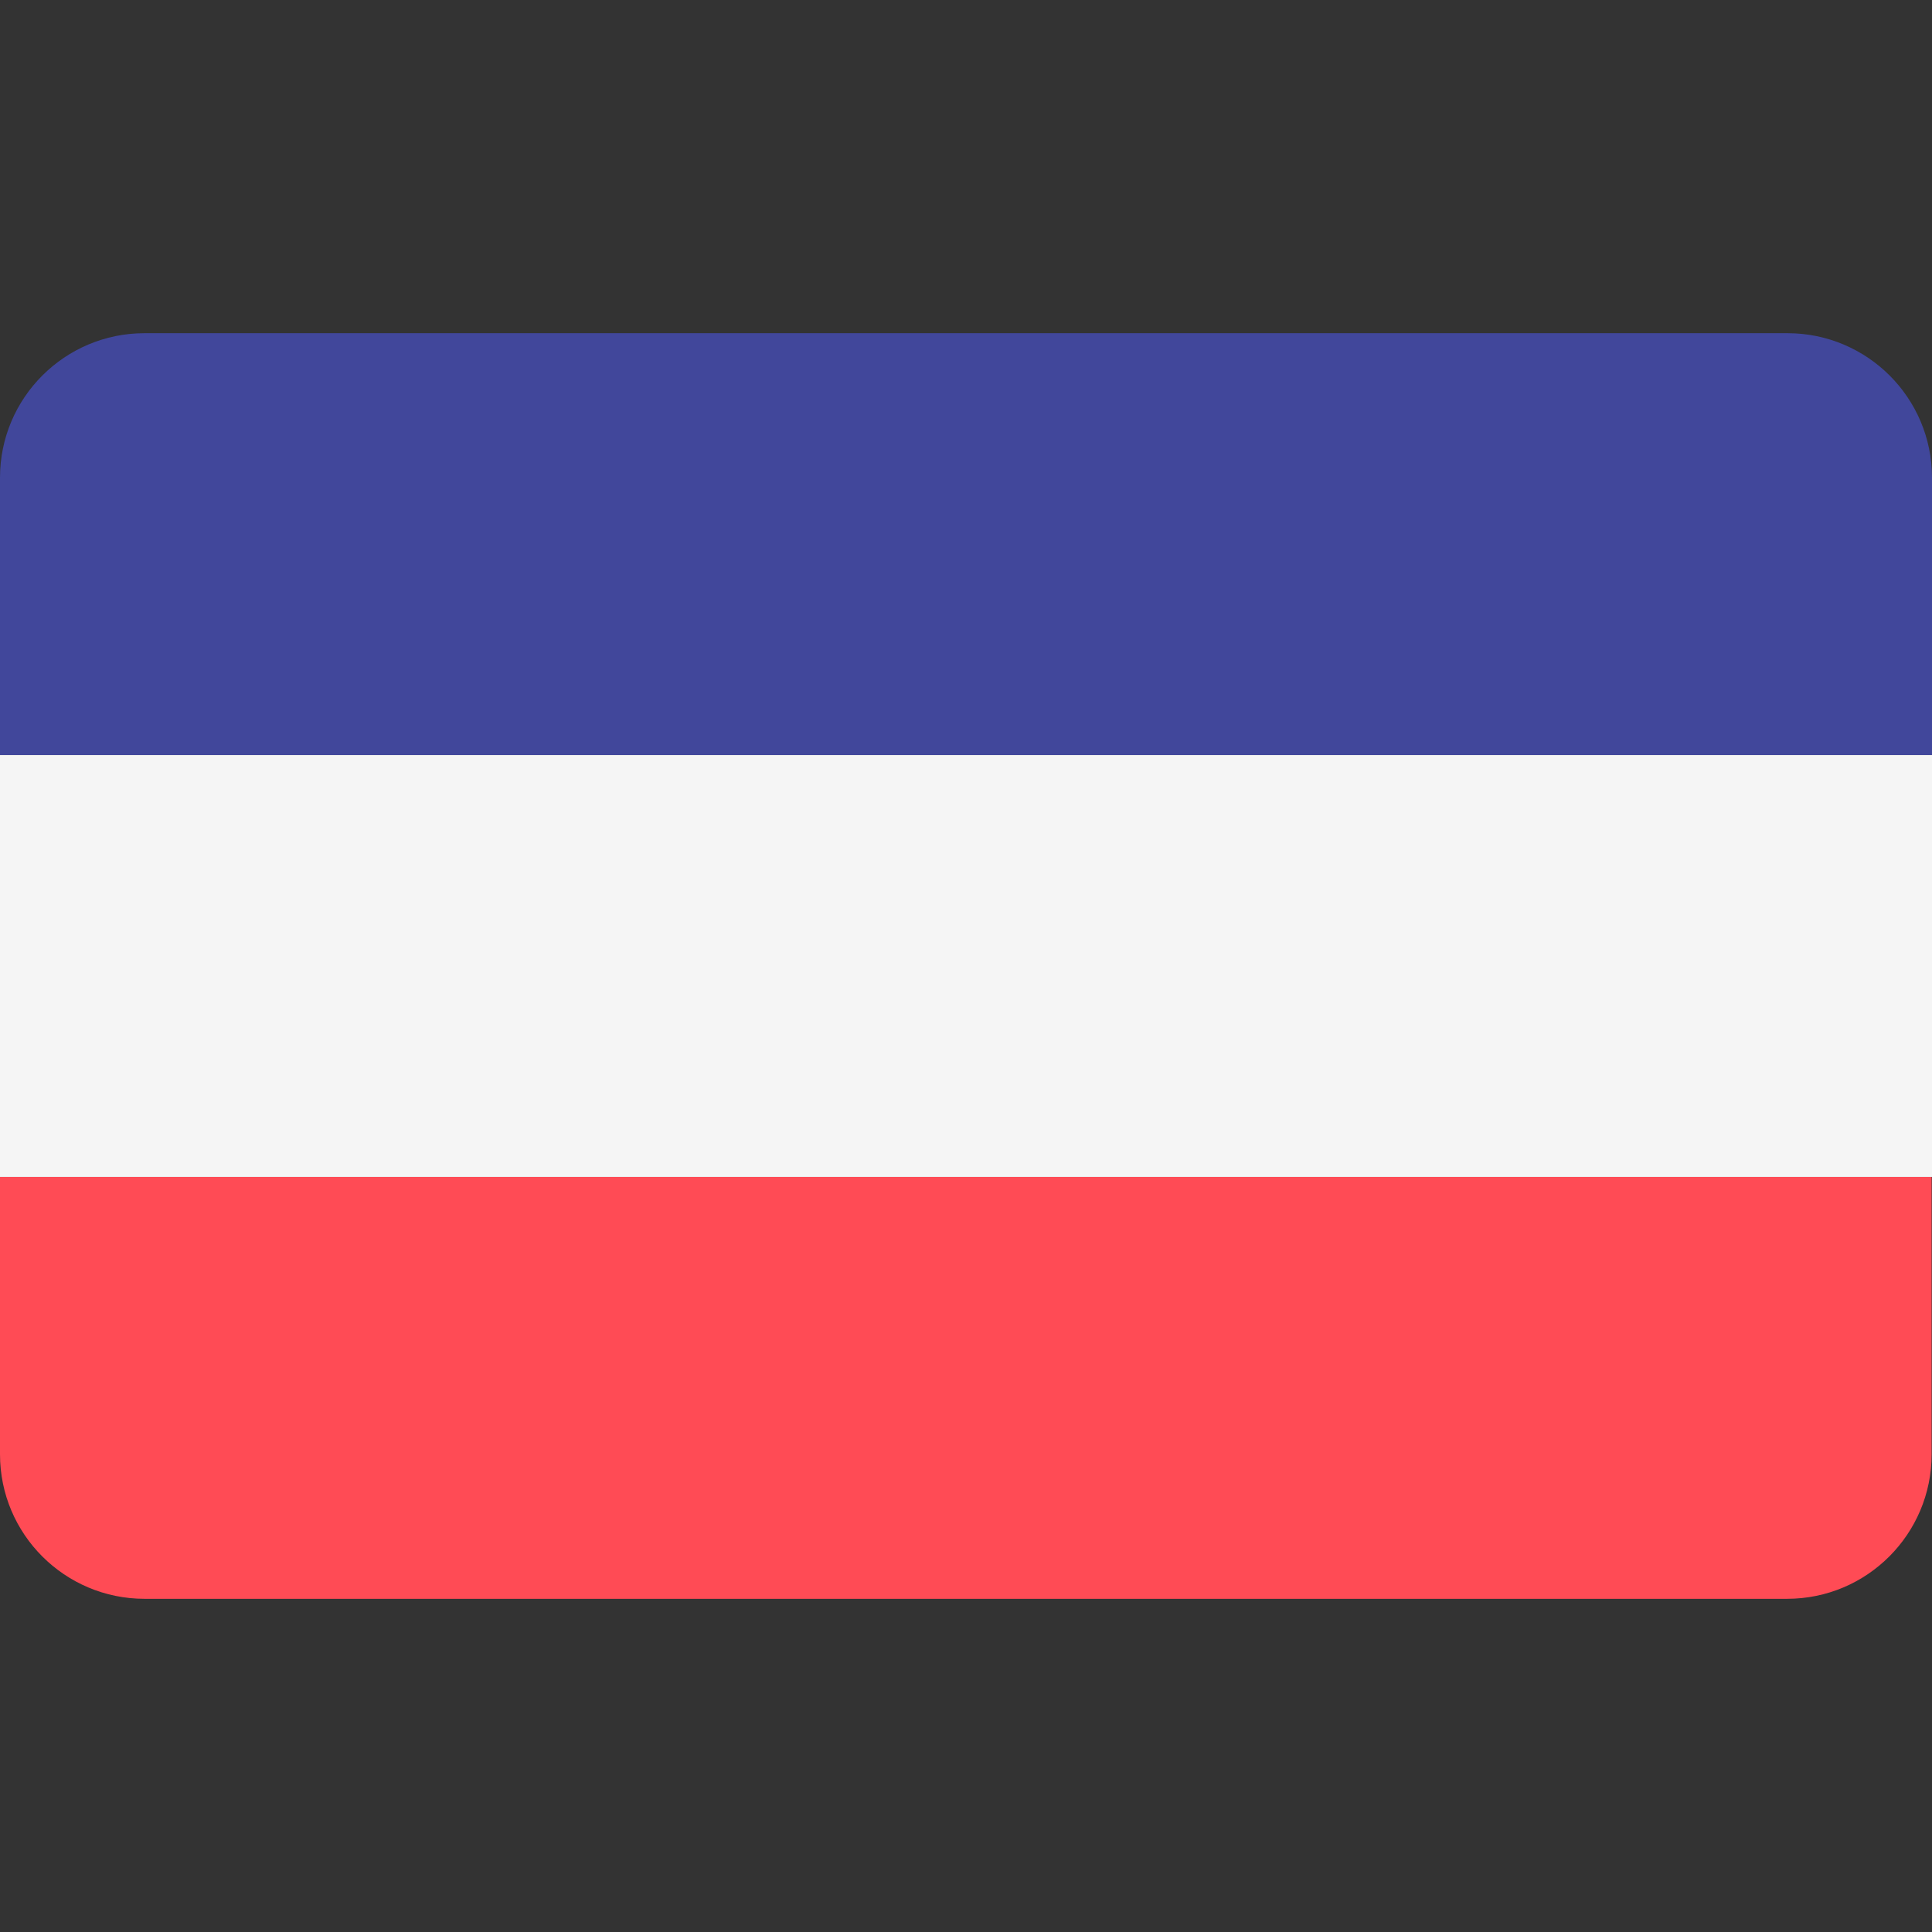
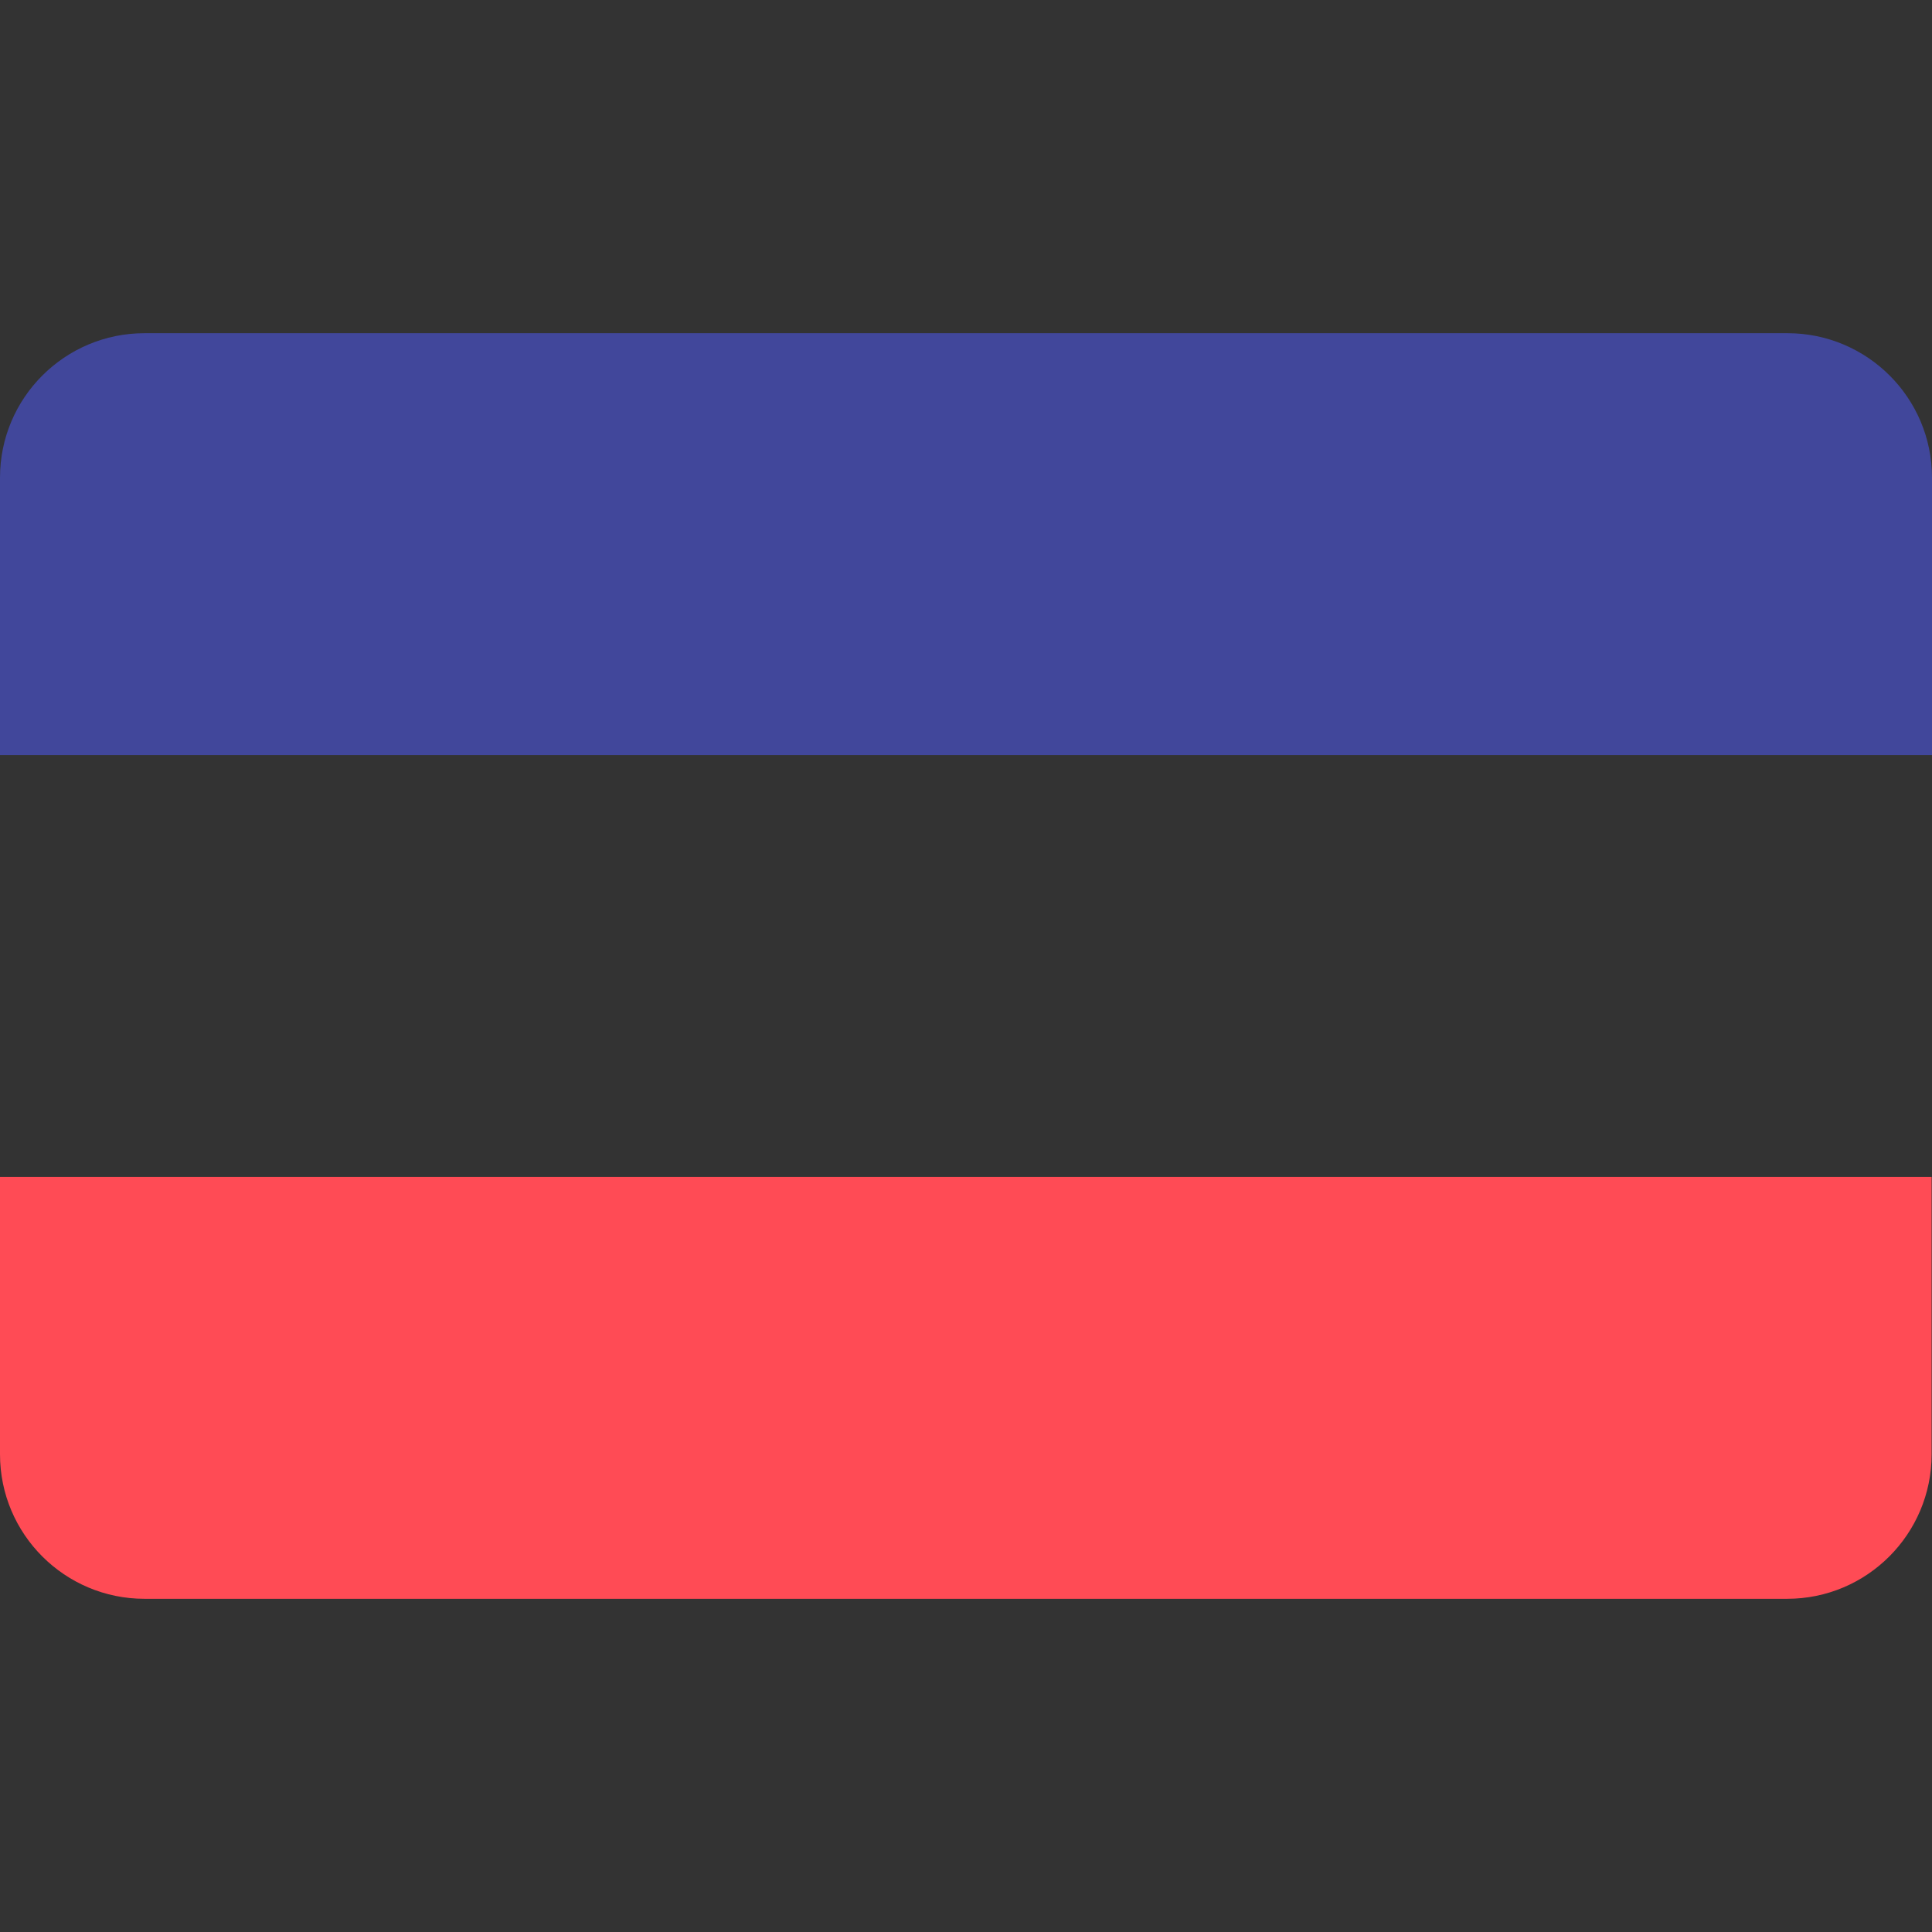
<svg xmlns="http://www.w3.org/2000/svg" id="Layer_1" version="1.1" viewBox="0 0 512 512">
  <rect x="0" y="0" width="512" height="512" fill="#333333" stroke="none" />
  <defs>
    <style>
      .st0 {
        fill: #f5f5f5;
      }

      .st1 {
        fill: #ff4b55;
      }

      .st2 {
        fill: #41479b;
      }
    </style>
  </defs>
  <path class="st2" d="M473.7,88.3H38.3C17.2,88.3,0,105.4,0,126.6v73.5h512v-73.5c0-21.2-17.2-38.3-38.3-38.3Z" />
  <path class="st1" d="M0,385.4c0,21.2,17.2,38.3,38.3,38.3h435.3c21.2,0,38.3-17.2,38.3-38.3v-73.5H0v73.5Z" />
-   <rect class="st0" y="200.1" width="512" height="111.8" />
</svg>